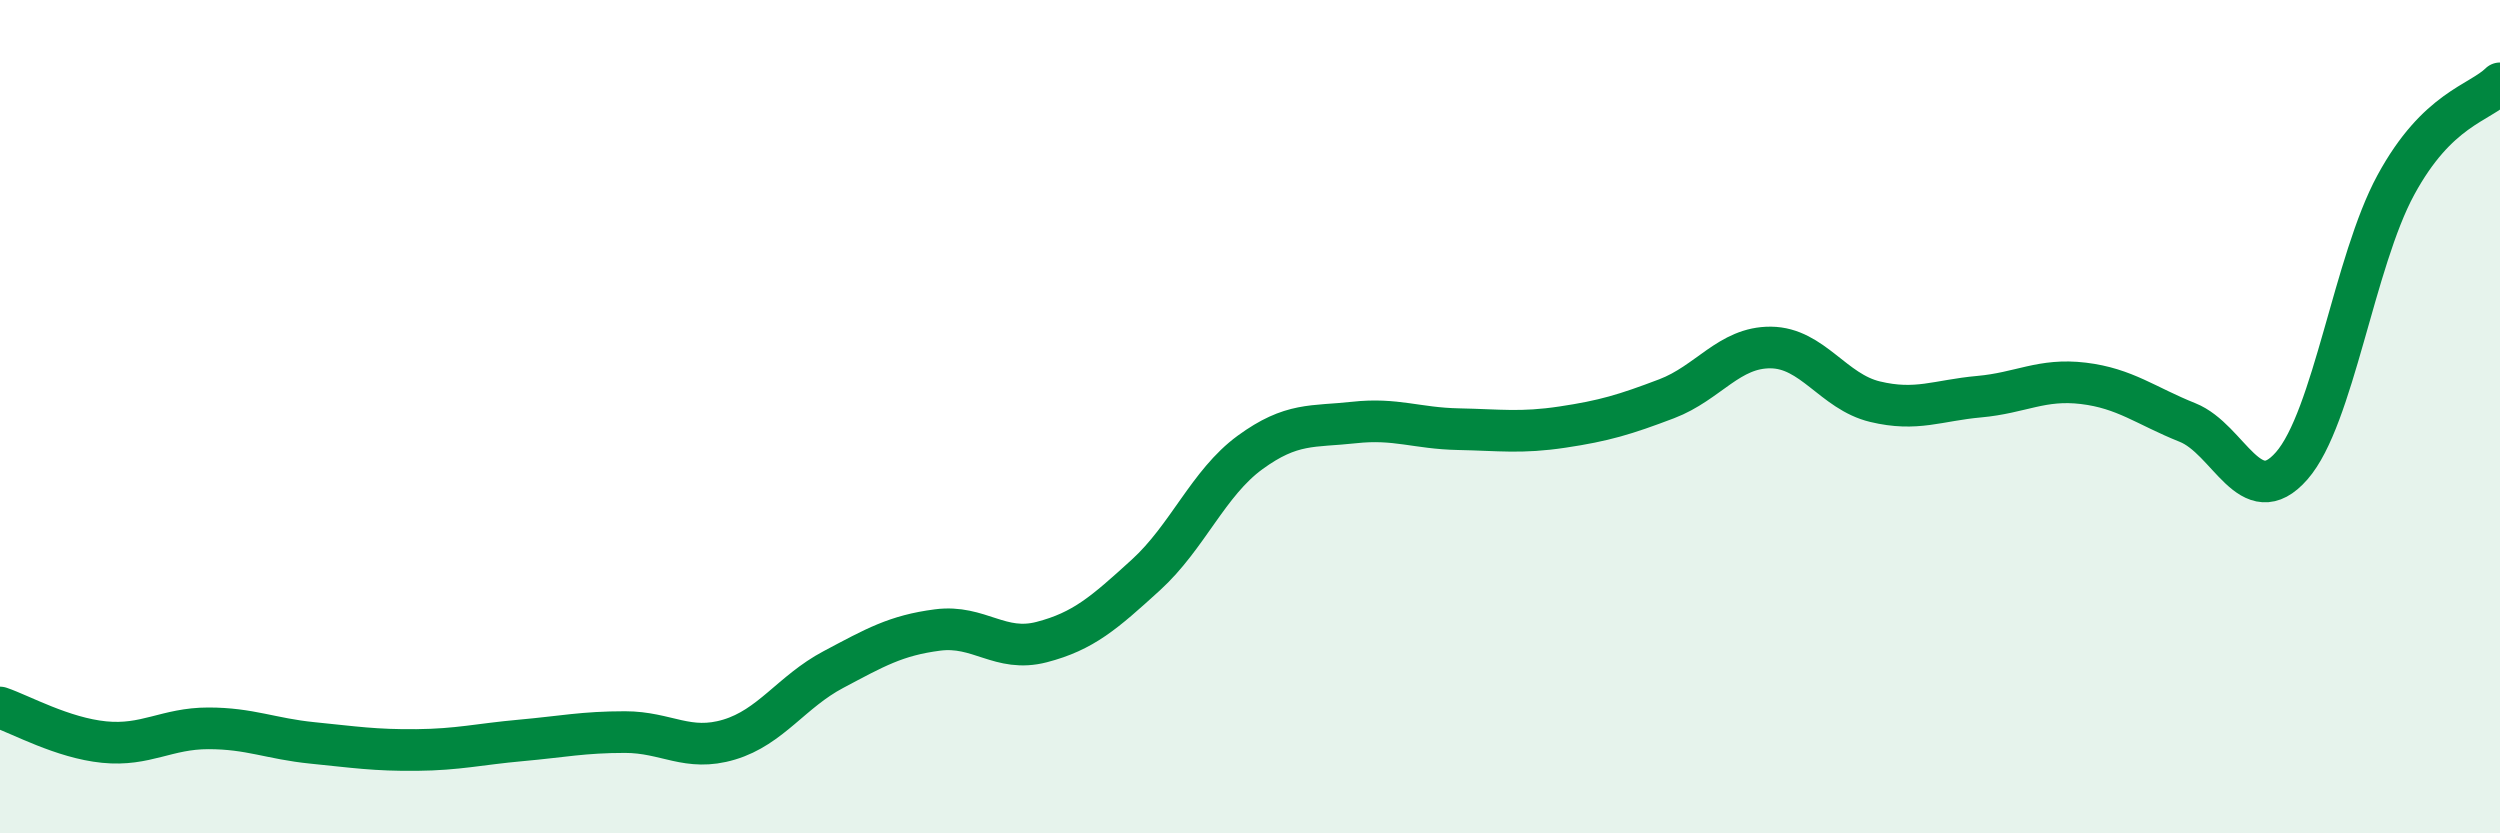
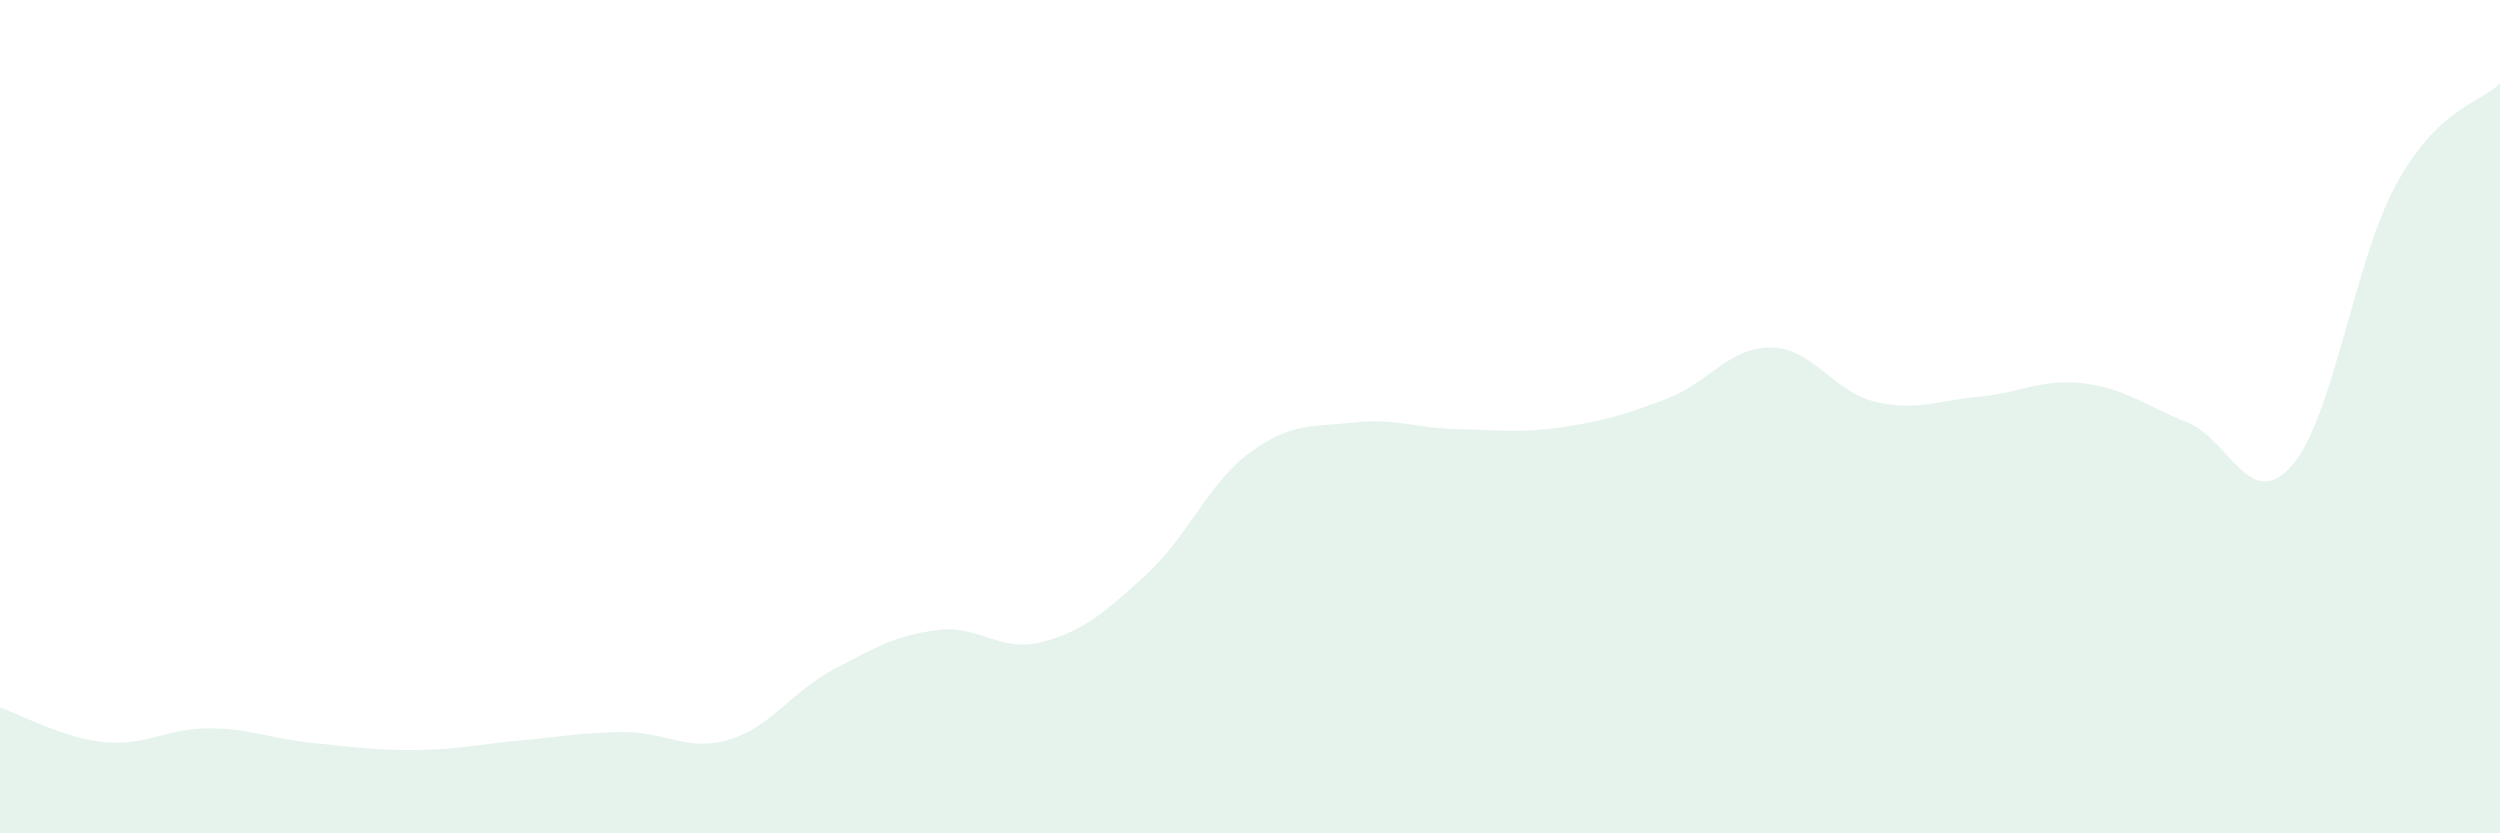
<svg xmlns="http://www.w3.org/2000/svg" width="60" height="20" viewBox="0 0 60 20">
  <path d="M 0,16.98 C 0.5,17.15 1.5,17.71 2.5,17.81 C 3.5,17.91 4,17.48 5,17.48 C 6,17.48 6.5,17.73 7.5,17.83 C 8.5,17.93 9,18.01 10,18 C 11,17.99 11.5,17.86 12.5,17.77 C 13.5,17.68 14,17.57 15,17.57 C 16,17.57 16.5,18.05 17.5,17.75 C 18.5,17.45 19,16.6 20,16.07 C 21,15.54 21.5,15.25 22.5,15.12 C 23.5,14.99 24,15.67 25,15.41 C 26,15.15 26.5,14.71 27.5,13.8 C 28.5,12.89 29,11.59 30,10.86 C 31,10.13 31.5,10.25 32.5,10.14 C 33.5,10.03 34,10.28 35,10.3 C 36,10.32 36.5,10.4 37.5,10.25 C 38.5,10.1 39,9.95 40,9.57 C 41,9.19 41.5,8.33 42.5,8.34 C 43.5,8.35 44,9.4 45,9.64 C 46,9.88 46.5,9.61 47.5,9.52 C 48.5,9.43 49,9.08 50,9.2 C 51,9.32 51.5,9.74 52.5,10.14 C 53.5,10.54 54,12.32 55,11.18 C 56,10.04 56.5,6.28 57.5,4.44 C 58.5,2.6 59.5,2.49 60,2L60 20L0 20Z" fill="#008740" opacity="0.1" stroke-linecap="round" stroke-linejoin="round" />
-   <path d="M 0,16.98 C 0.5,17.15 1.5,17.71 2.5,17.81 C 3.5,17.91 4,17.48 5,17.48 C 6,17.48 6.5,17.73 7.5,17.83 C 8.5,17.93 9,18.01 10,18 C 11,17.99 11.5,17.86 12.5,17.77 C 13.5,17.68 14,17.57 15,17.57 C 16,17.57 16.5,18.05 17.5,17.75 C 18.5,17.45 19,16.6 20,16.07 C 21,15.54 21.5,15.25 22.5,15.12 C 23.5,14.99 24,15.67 25,15.41 C 26,15.15 26.5,14.71 27.5,13.8 C 28.5,12.89 29,11.59 30,10.86 C 31,10.13 31.5,10.25 32.5,10.14 C 33.5,10.03 34,10.28 35,10.3 C 36,10.32 36.5,10.4 37.5,10.25 C 38.5,10.1 39,9.95 40,9.57 C 41,9.19 41.5,8.33 42.5,8.34 C 43.5,8.35 44,9.4 45,9.64 C 46,9.88 46.5,9.61 47.5,9.52 C 48.5,9.43 49,9.08 50,9.2 C 51,9.32 51.5,9.74 52.5,10.14 C 53.5,10.54 54,12.32 55,11.18 C 56,10.04 56.5,6.28 57.5,4.44 C 58.5,2.6 59.5,2.49 60,2" stroke="#008740" stroke-width="1" fill="none" stroke-linecap="round" stroke-linejoin="round" />
</svg>